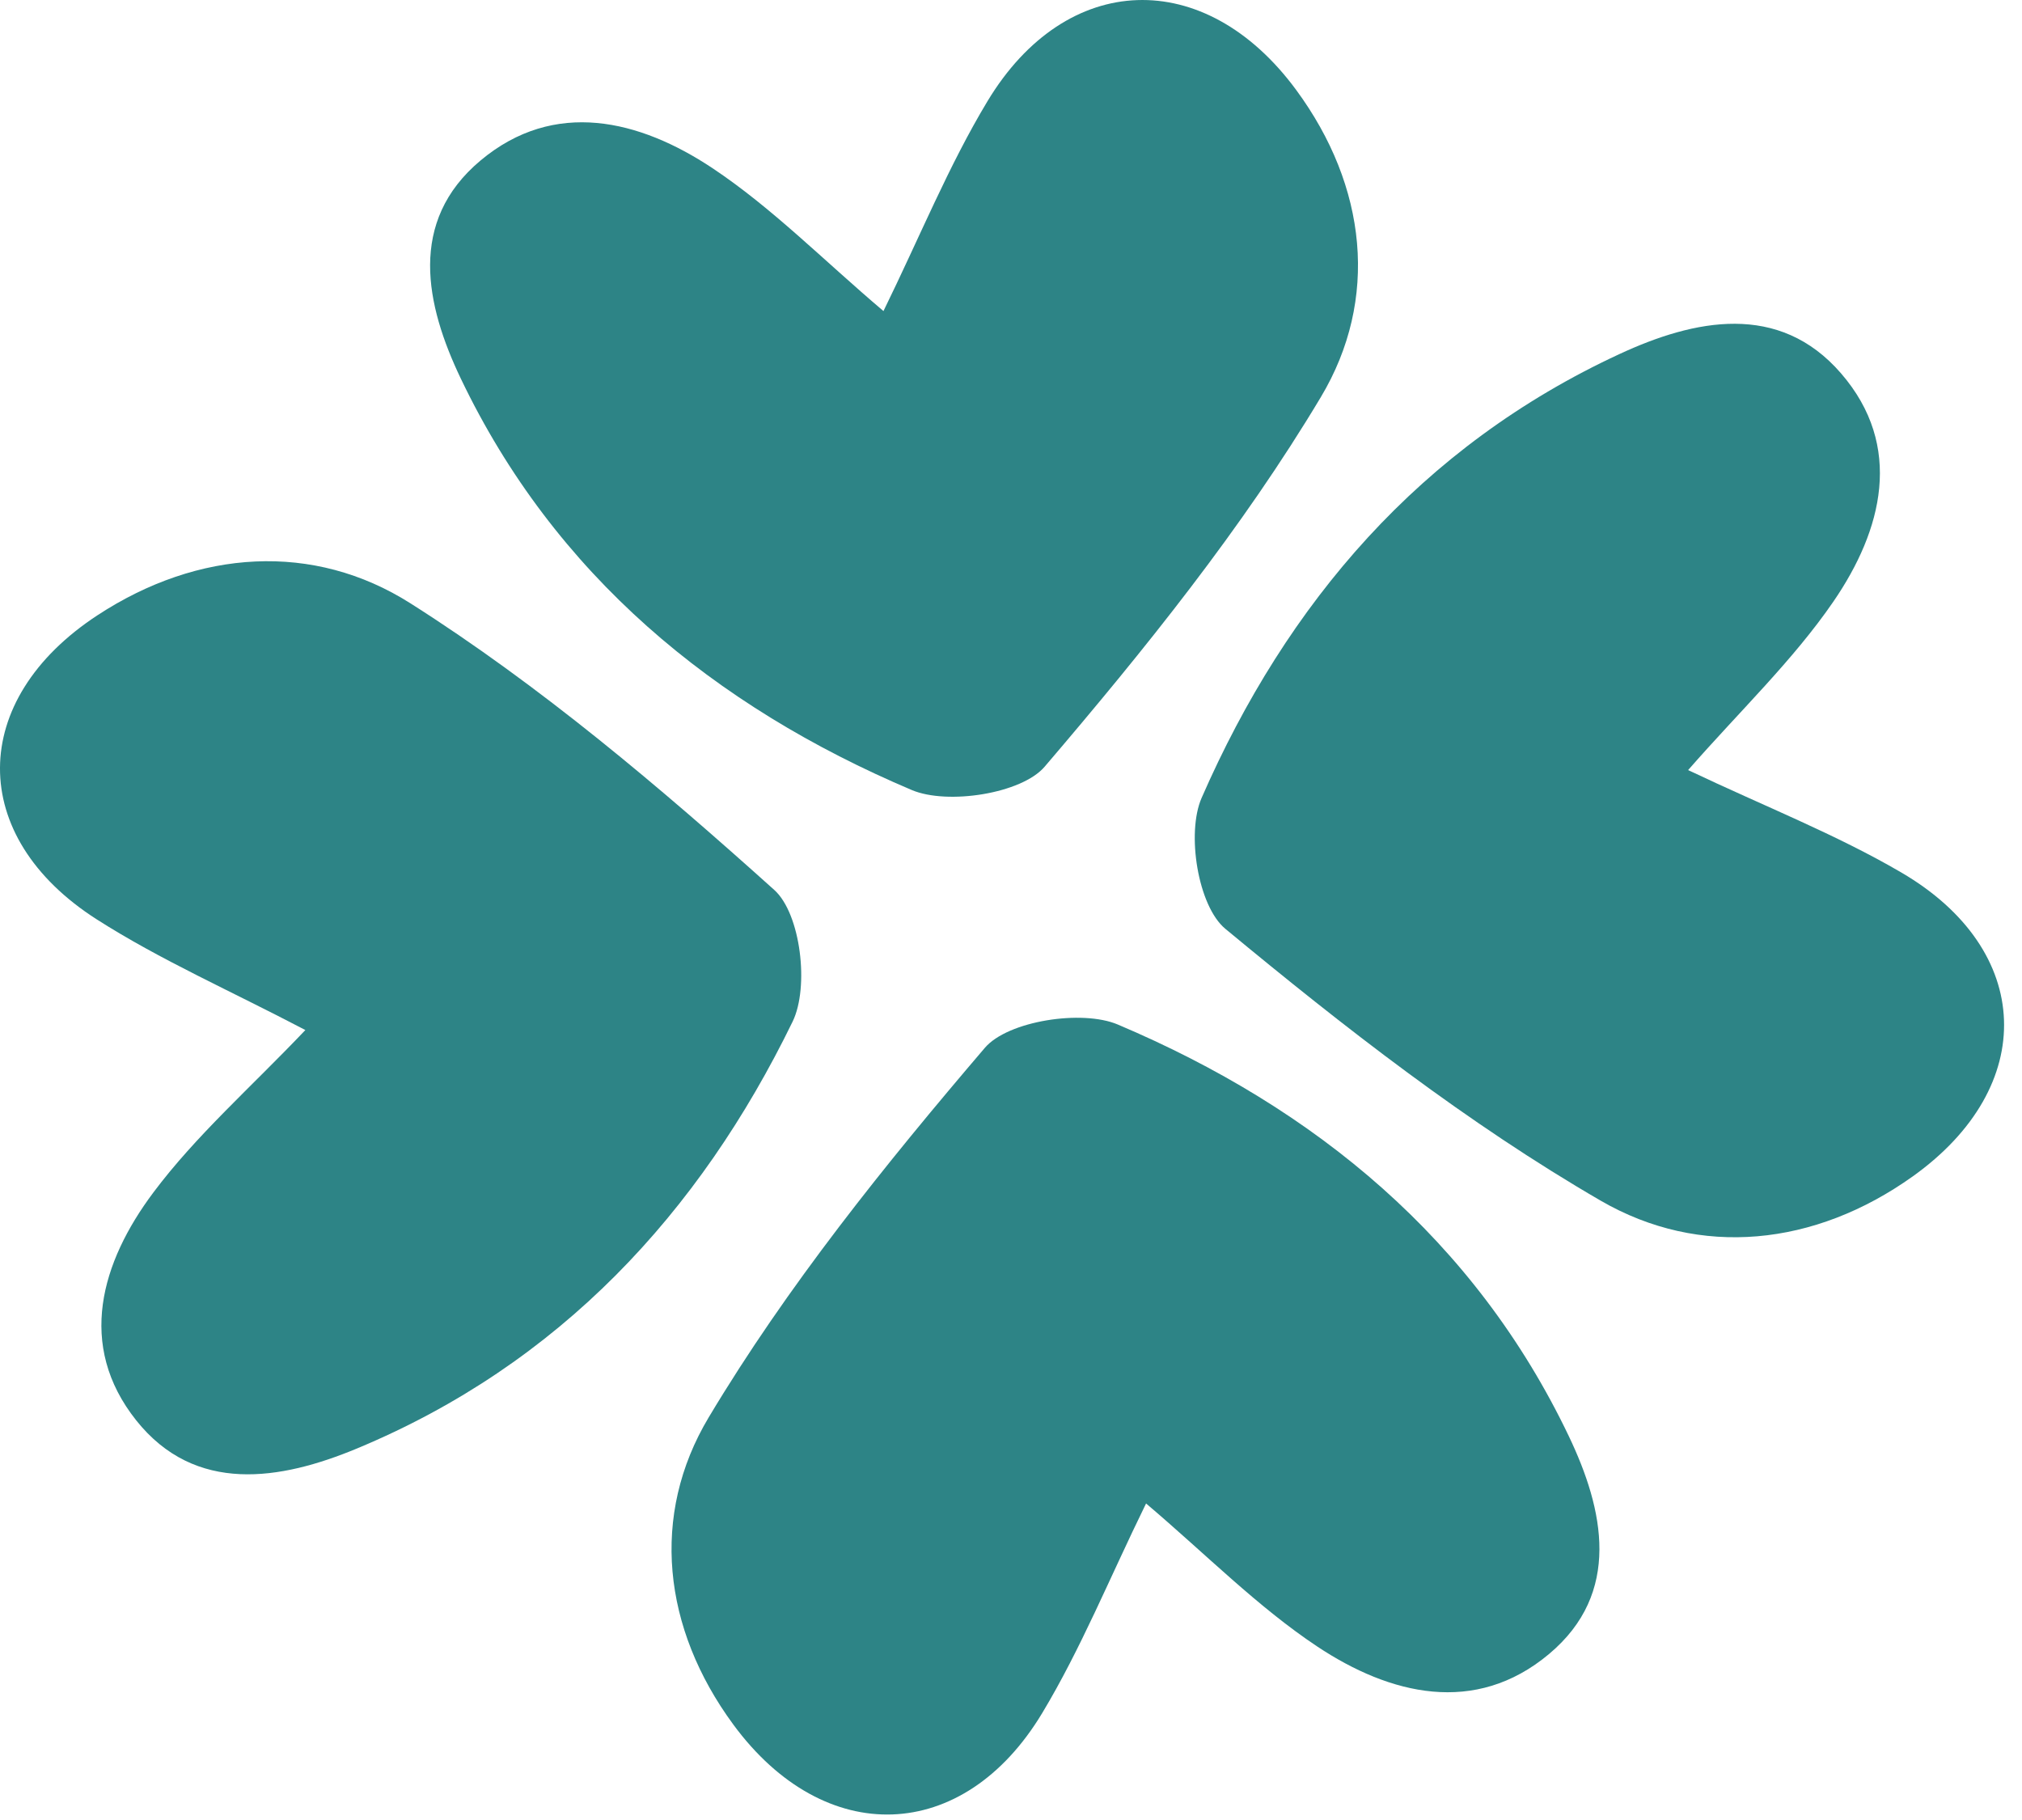
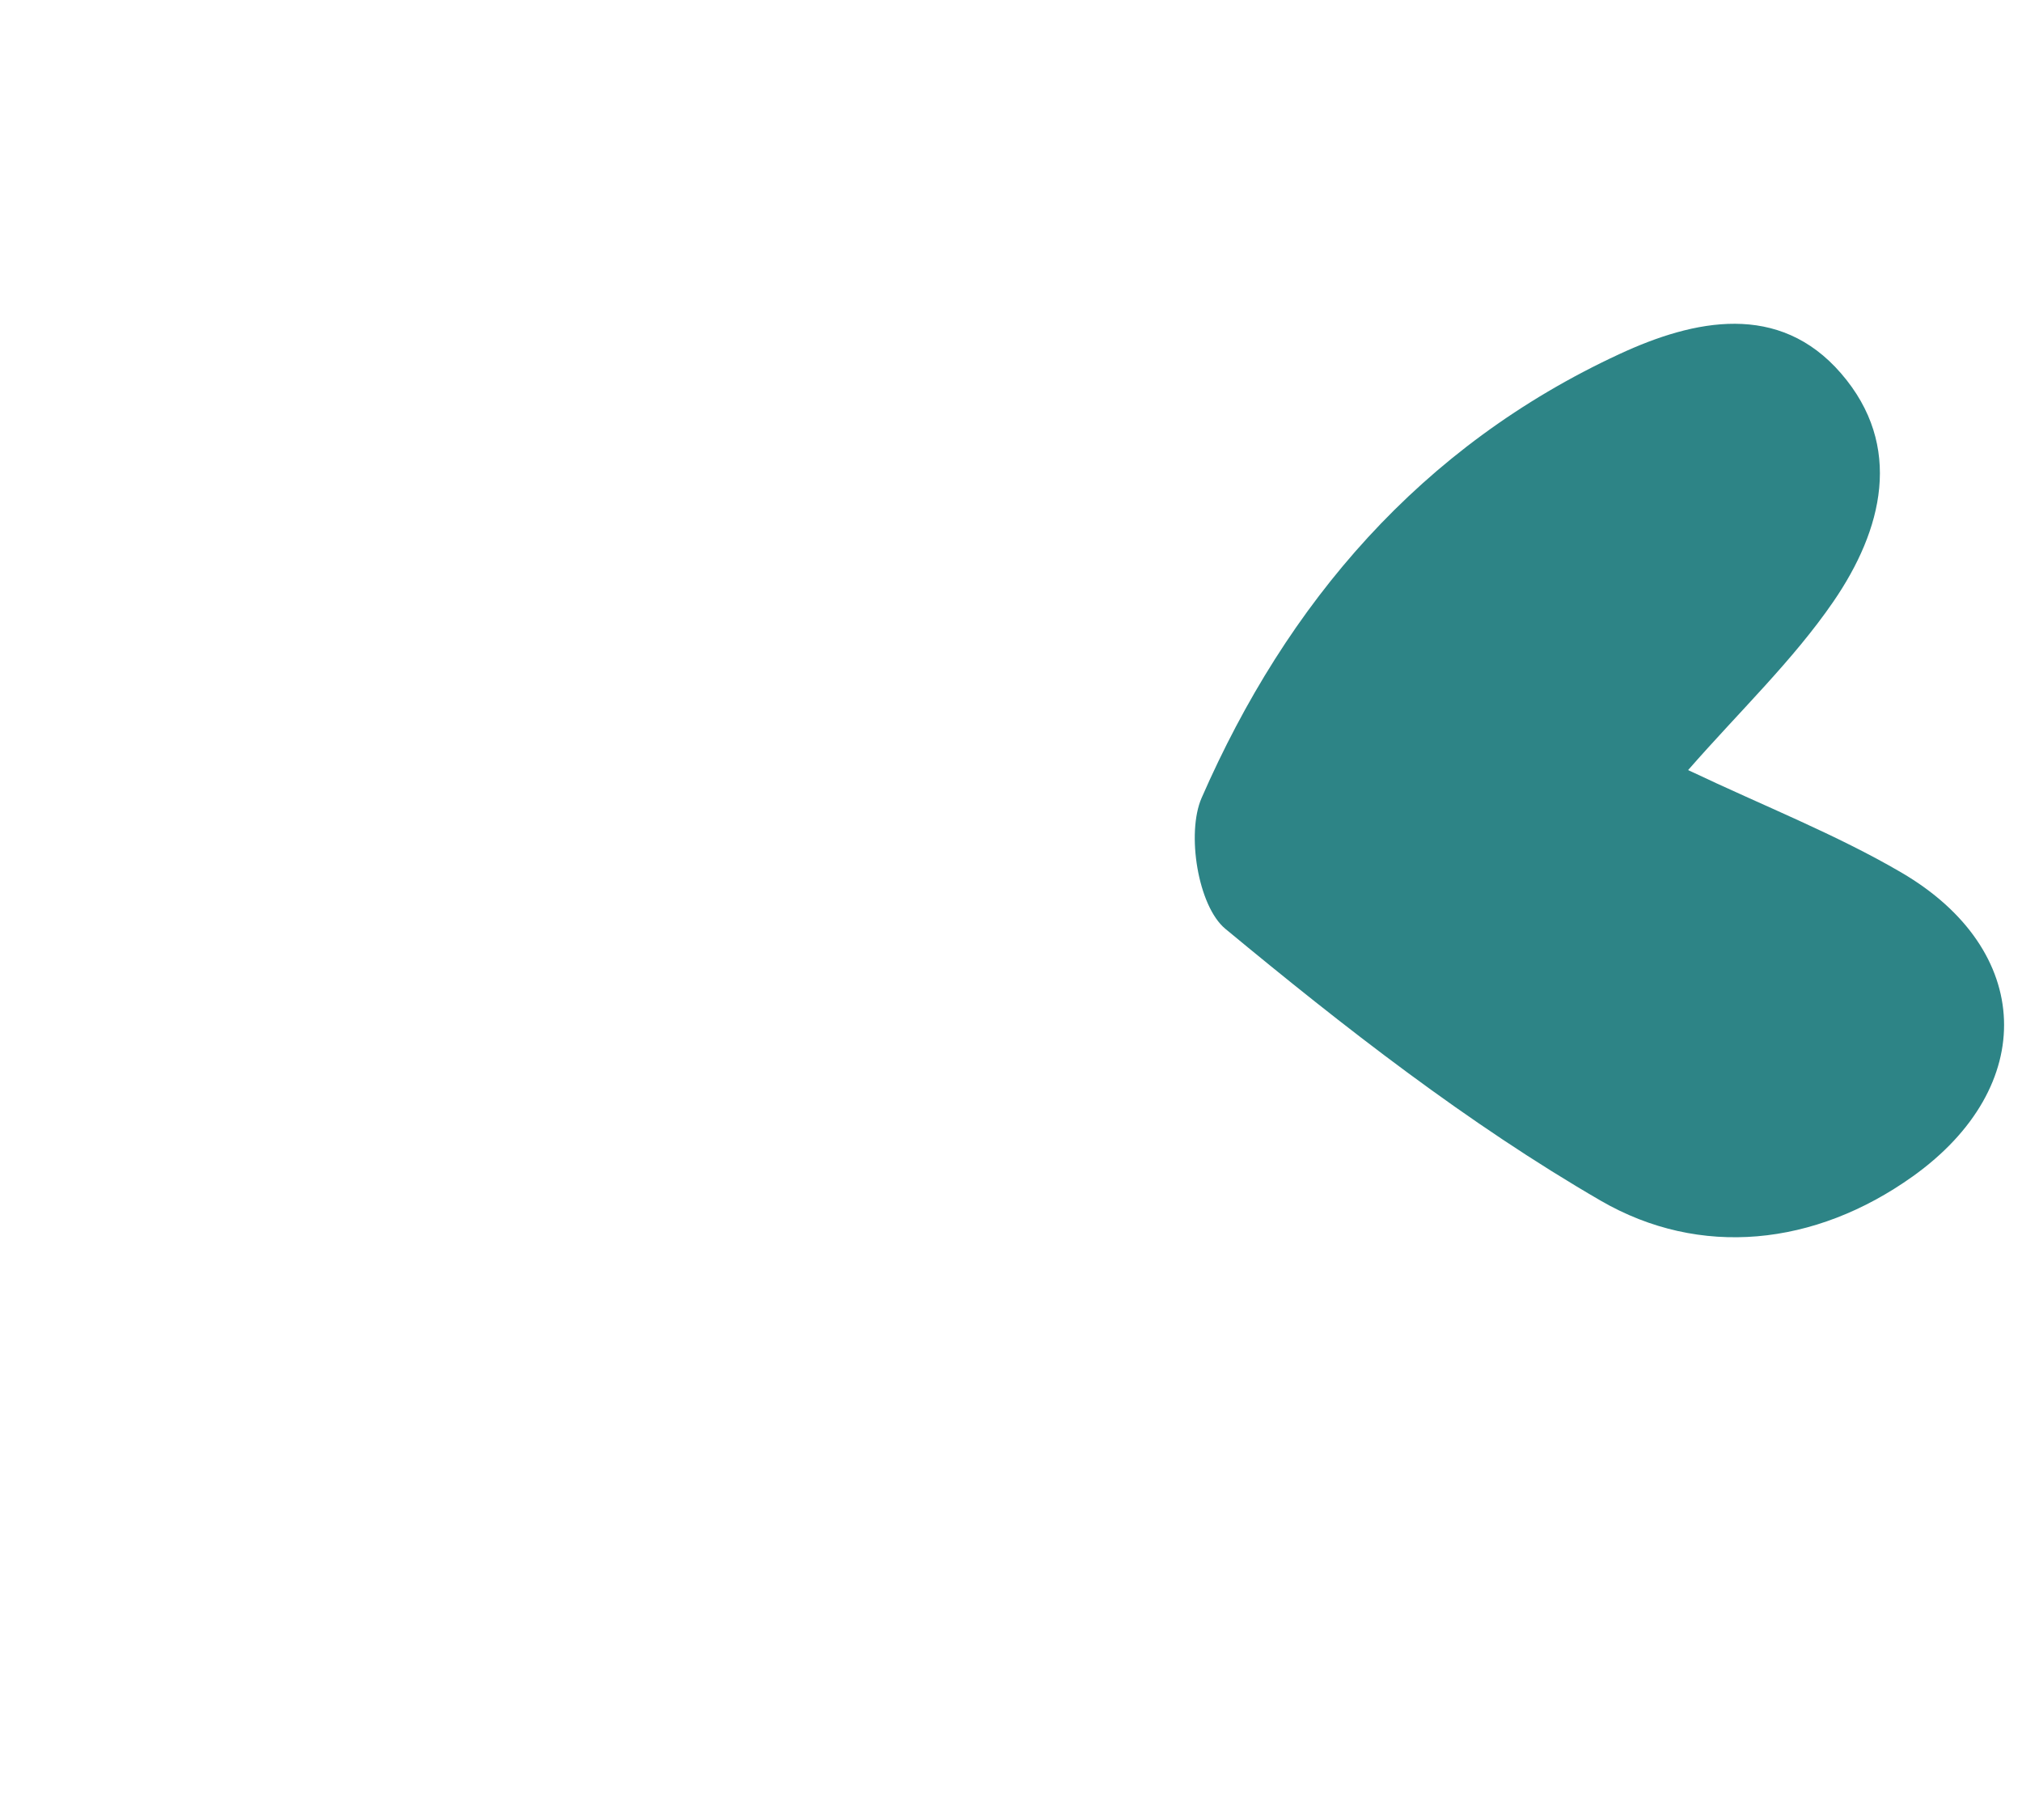
<svg xmlns="http://www.w3.org/2000/svg" width="110" height="99" viewBox="0 0 110 99" fill="none">
-   <path d="M48.062 16.921C50.062 12.834 51.609 9.011 53.716 5.513C58.002 -1.604 65.55 -1.85 70.514 4.892C74.373 10.133 75.034 16.288 71.857 21.599C67.585 28.742 62.267 35.342 56.83 41.705C55.581 43.17 51.548 43.798 49.602 42.974C38.826 38.41 30.165 31.25 25.068 20.592C23.153 16.589 22.173 12.052 26.141 8.731C30.16 5.364 34.8 6.516 38.752 9.142C41.999 11.303 44.781 14.139 48.062 16.921Z" fill="#2D8486" />
  <path d="M91.836 41.889C95.988 43.86 99.872 45.38 103.426 47.455C110.654 51.673 110.905 59.104 104.056 63.991C98.732 67.789 92.479 68.439 87.085 65.314C79.828 61.107 73.121 55.873 66.659 50.522C65.171 49.289 64.532 45.321 65.369 43.404C70.007 32.798 77.278 24.274 88.106 19.257C92.172 17.371 96.781 16.405 100.157 20.311C103.578 24.267 102.408 28.835 99.739 32.724C97.544 35.921 94.663 38.66 91.836 41.889Z" fill="#2D8486" />
-   <path d="M16.612 56.03C12.545 53.897 8.724 52.221 5.26 50.008C-1.789 45.503 -1.735 38.07 5.312 33.461C10.788 29.878 17.061 29.476 22.325 32.816C29.404 37.307 35.886 42.805 42.123 48.41C43.559 49.699 44.036 53.689 43.119 55.572C38.05 65.984 30.433 74.212 19.409 78.796C15.266 80.517 10.623 81.296 7.41 77.261C4.156 73.171 5.511 68.651 8.338 64.873C10.662 61.766 13.654 59.144 16.612 56.03Z" fill="#2D8486" />
-   <path d="M62.348 81.782C60.347 85.869 58.8 89.692 56.694 93.19C52.408 100.307 44.859 100.553 39.896 93.811C36.037 88.567 35.375 82.414 38.552 77.103C42.825 69.961 48.14 63.361 53.577 56.998C54.828 55.532 58.861 54.904 60.808 55.729C71.581 60.292 80.243 67.453 85.341 78.11C87.256 82.114 88.236 86.65 84.269 89.972C80.249 93.339 75.609 92.187 71.658 89.561C68.41 87.4 65.626 84.564 62.348 81.782Z" fill="#2D8486" />
</svg>